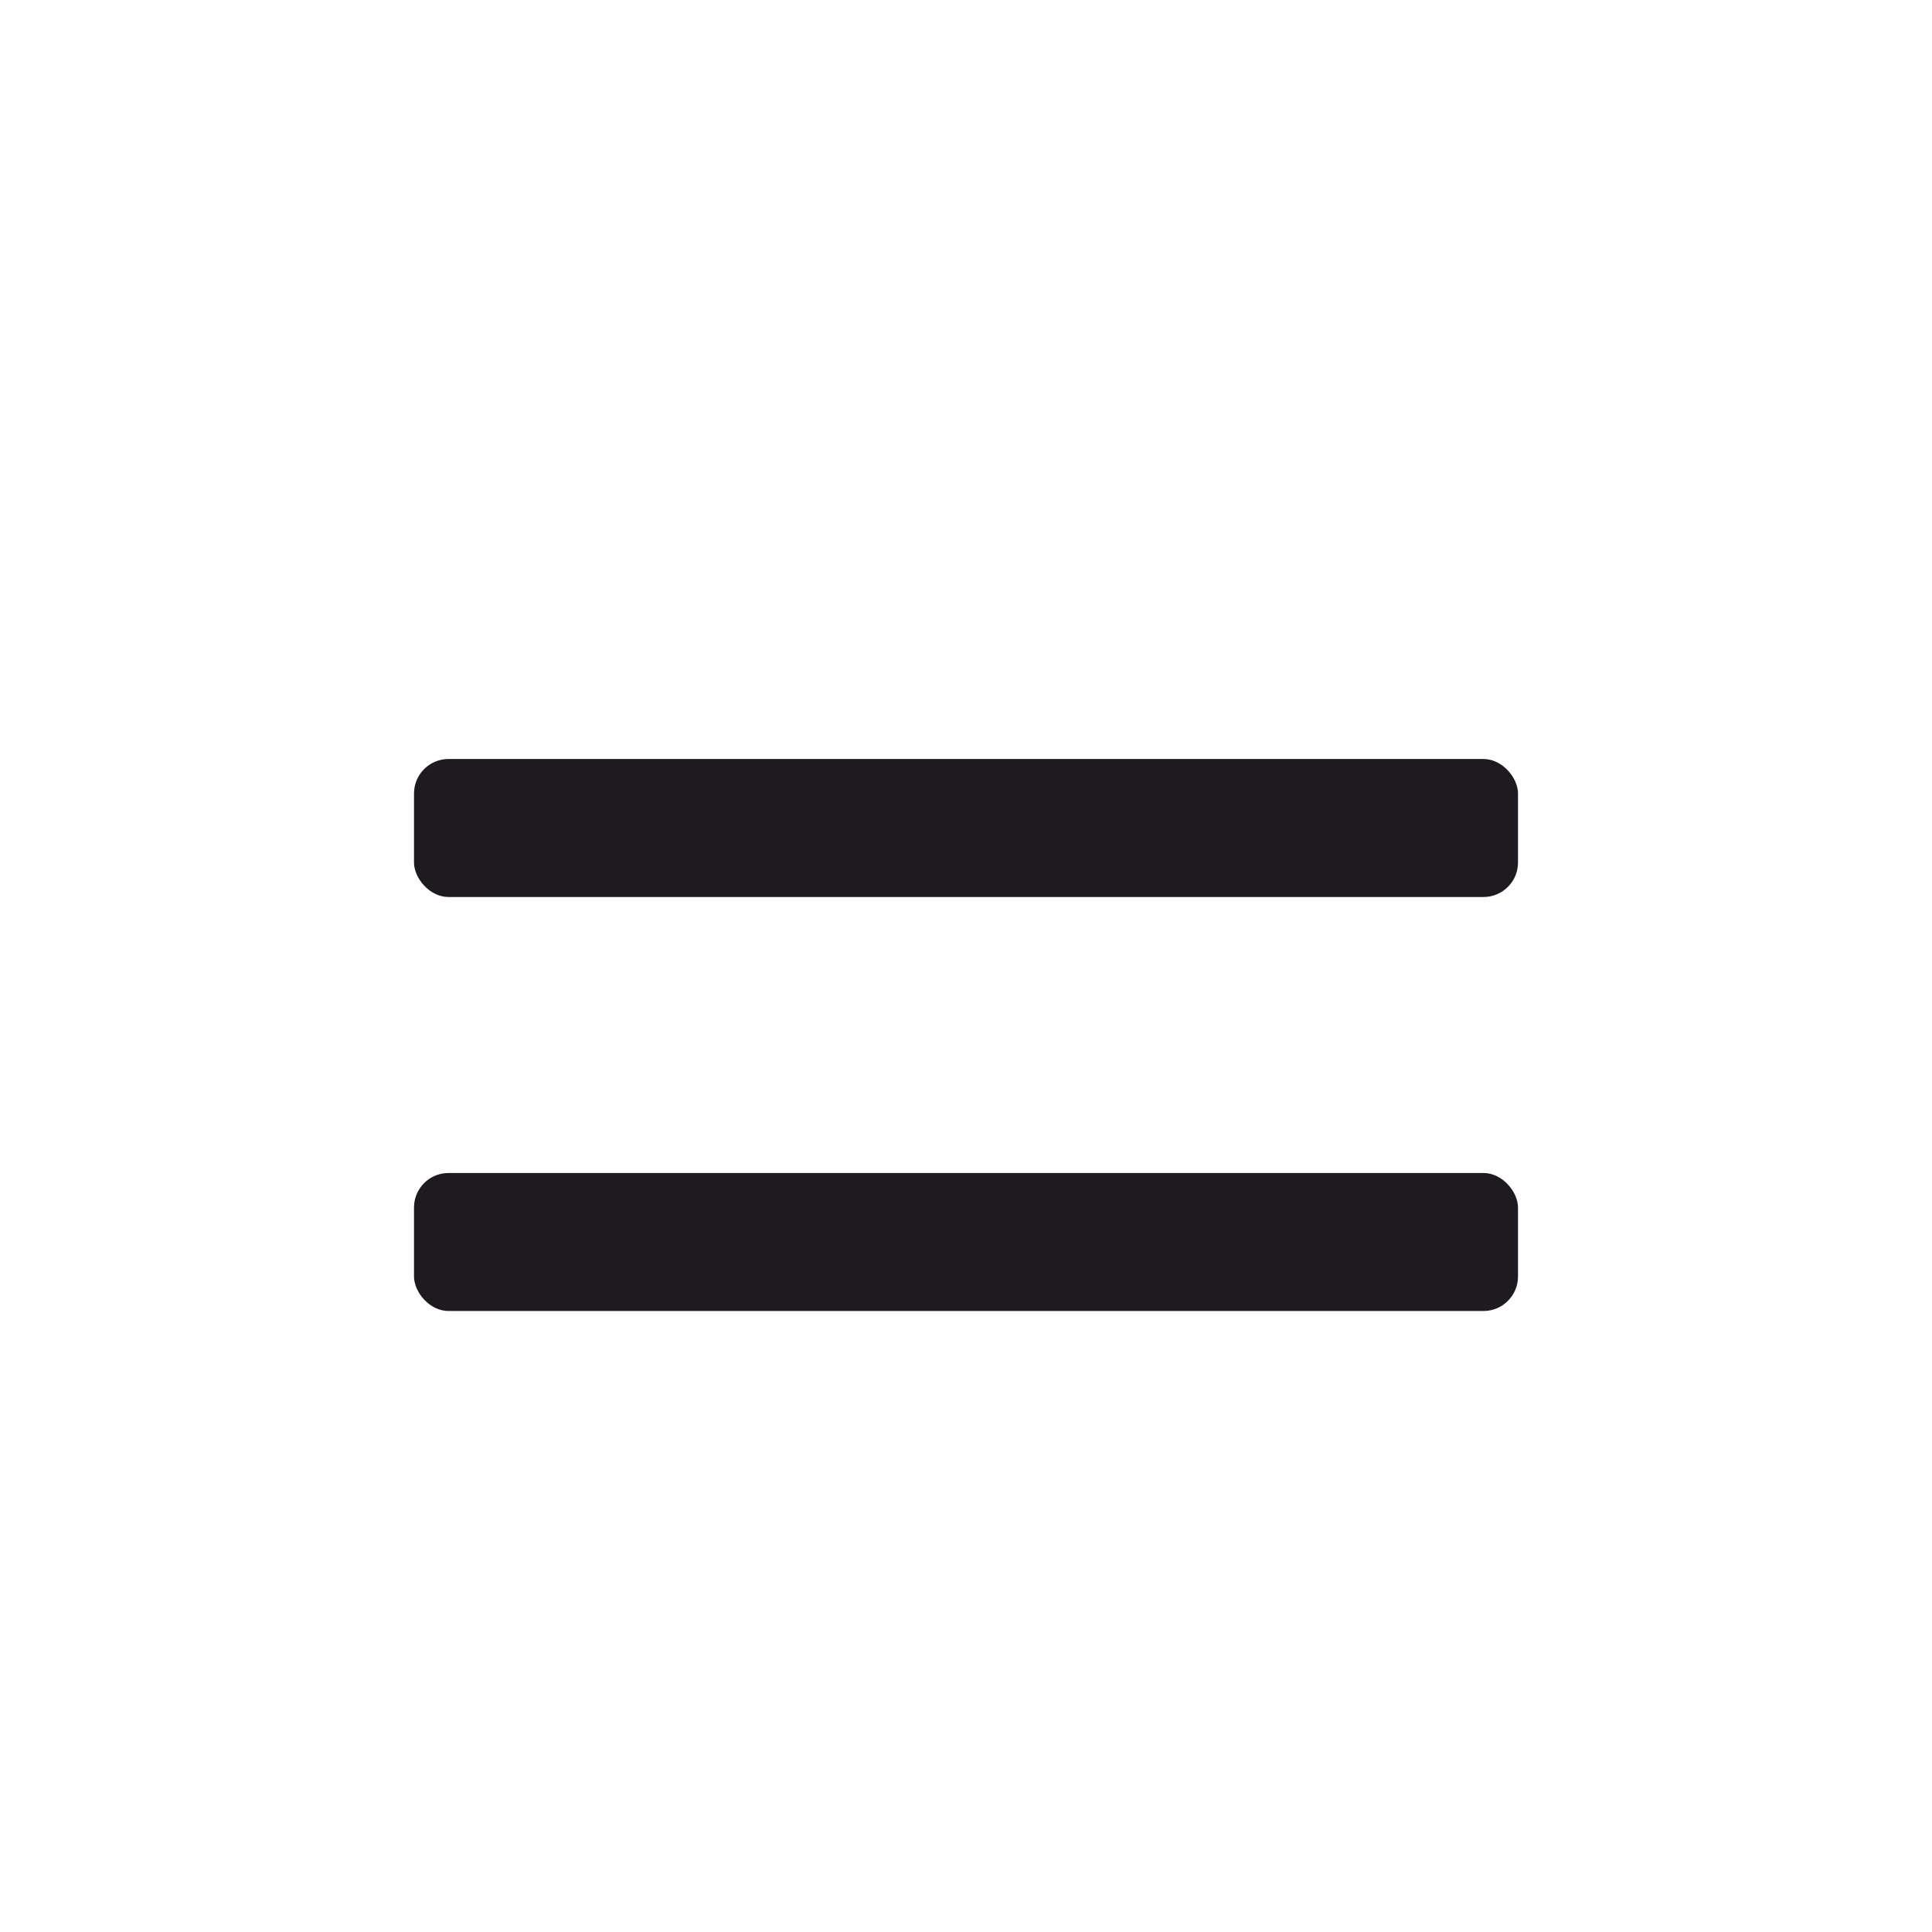
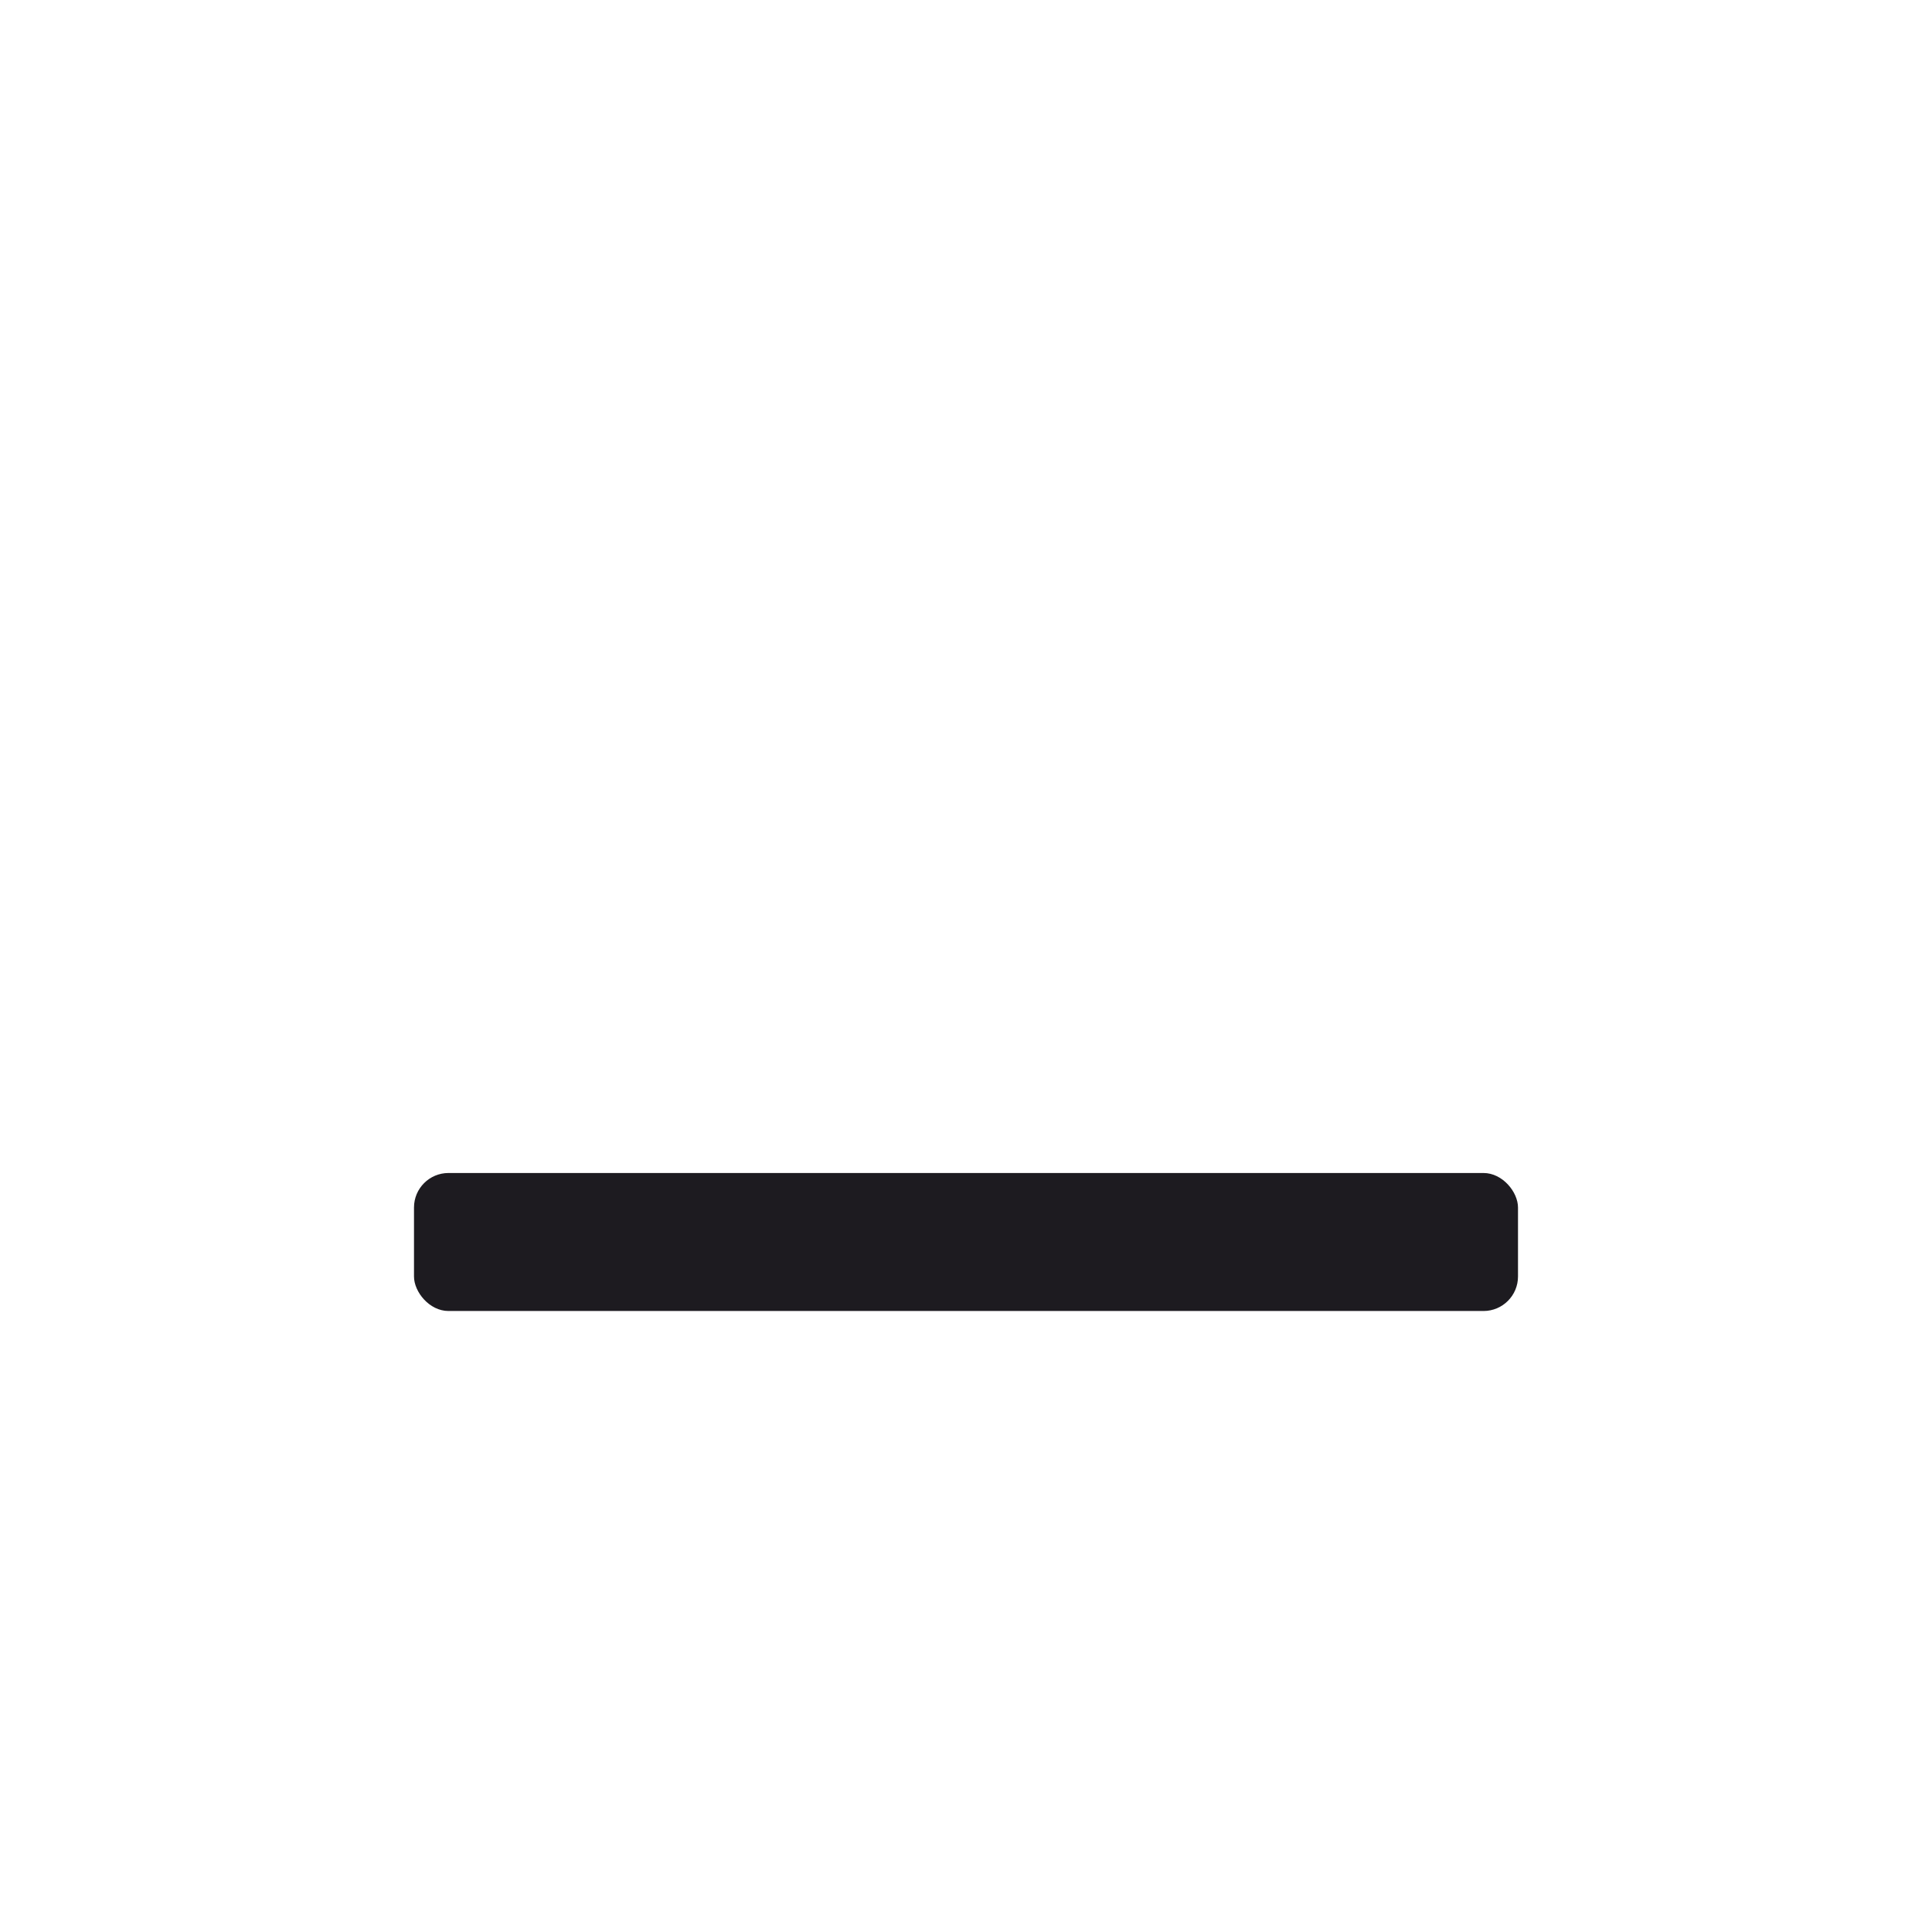
<svg xmlns="http://www.w3.org/2000/svg" width="28" height="28" viewBox="0 0 28 28" fill="none">
-   <rect x="6" y="11" width="16" height="2" rx="0.5" fill="#1D1B20" />
  <rect x="6" y="17" width="16" height="2" rx="0.5" fill="#1D1B20" />
</svg>